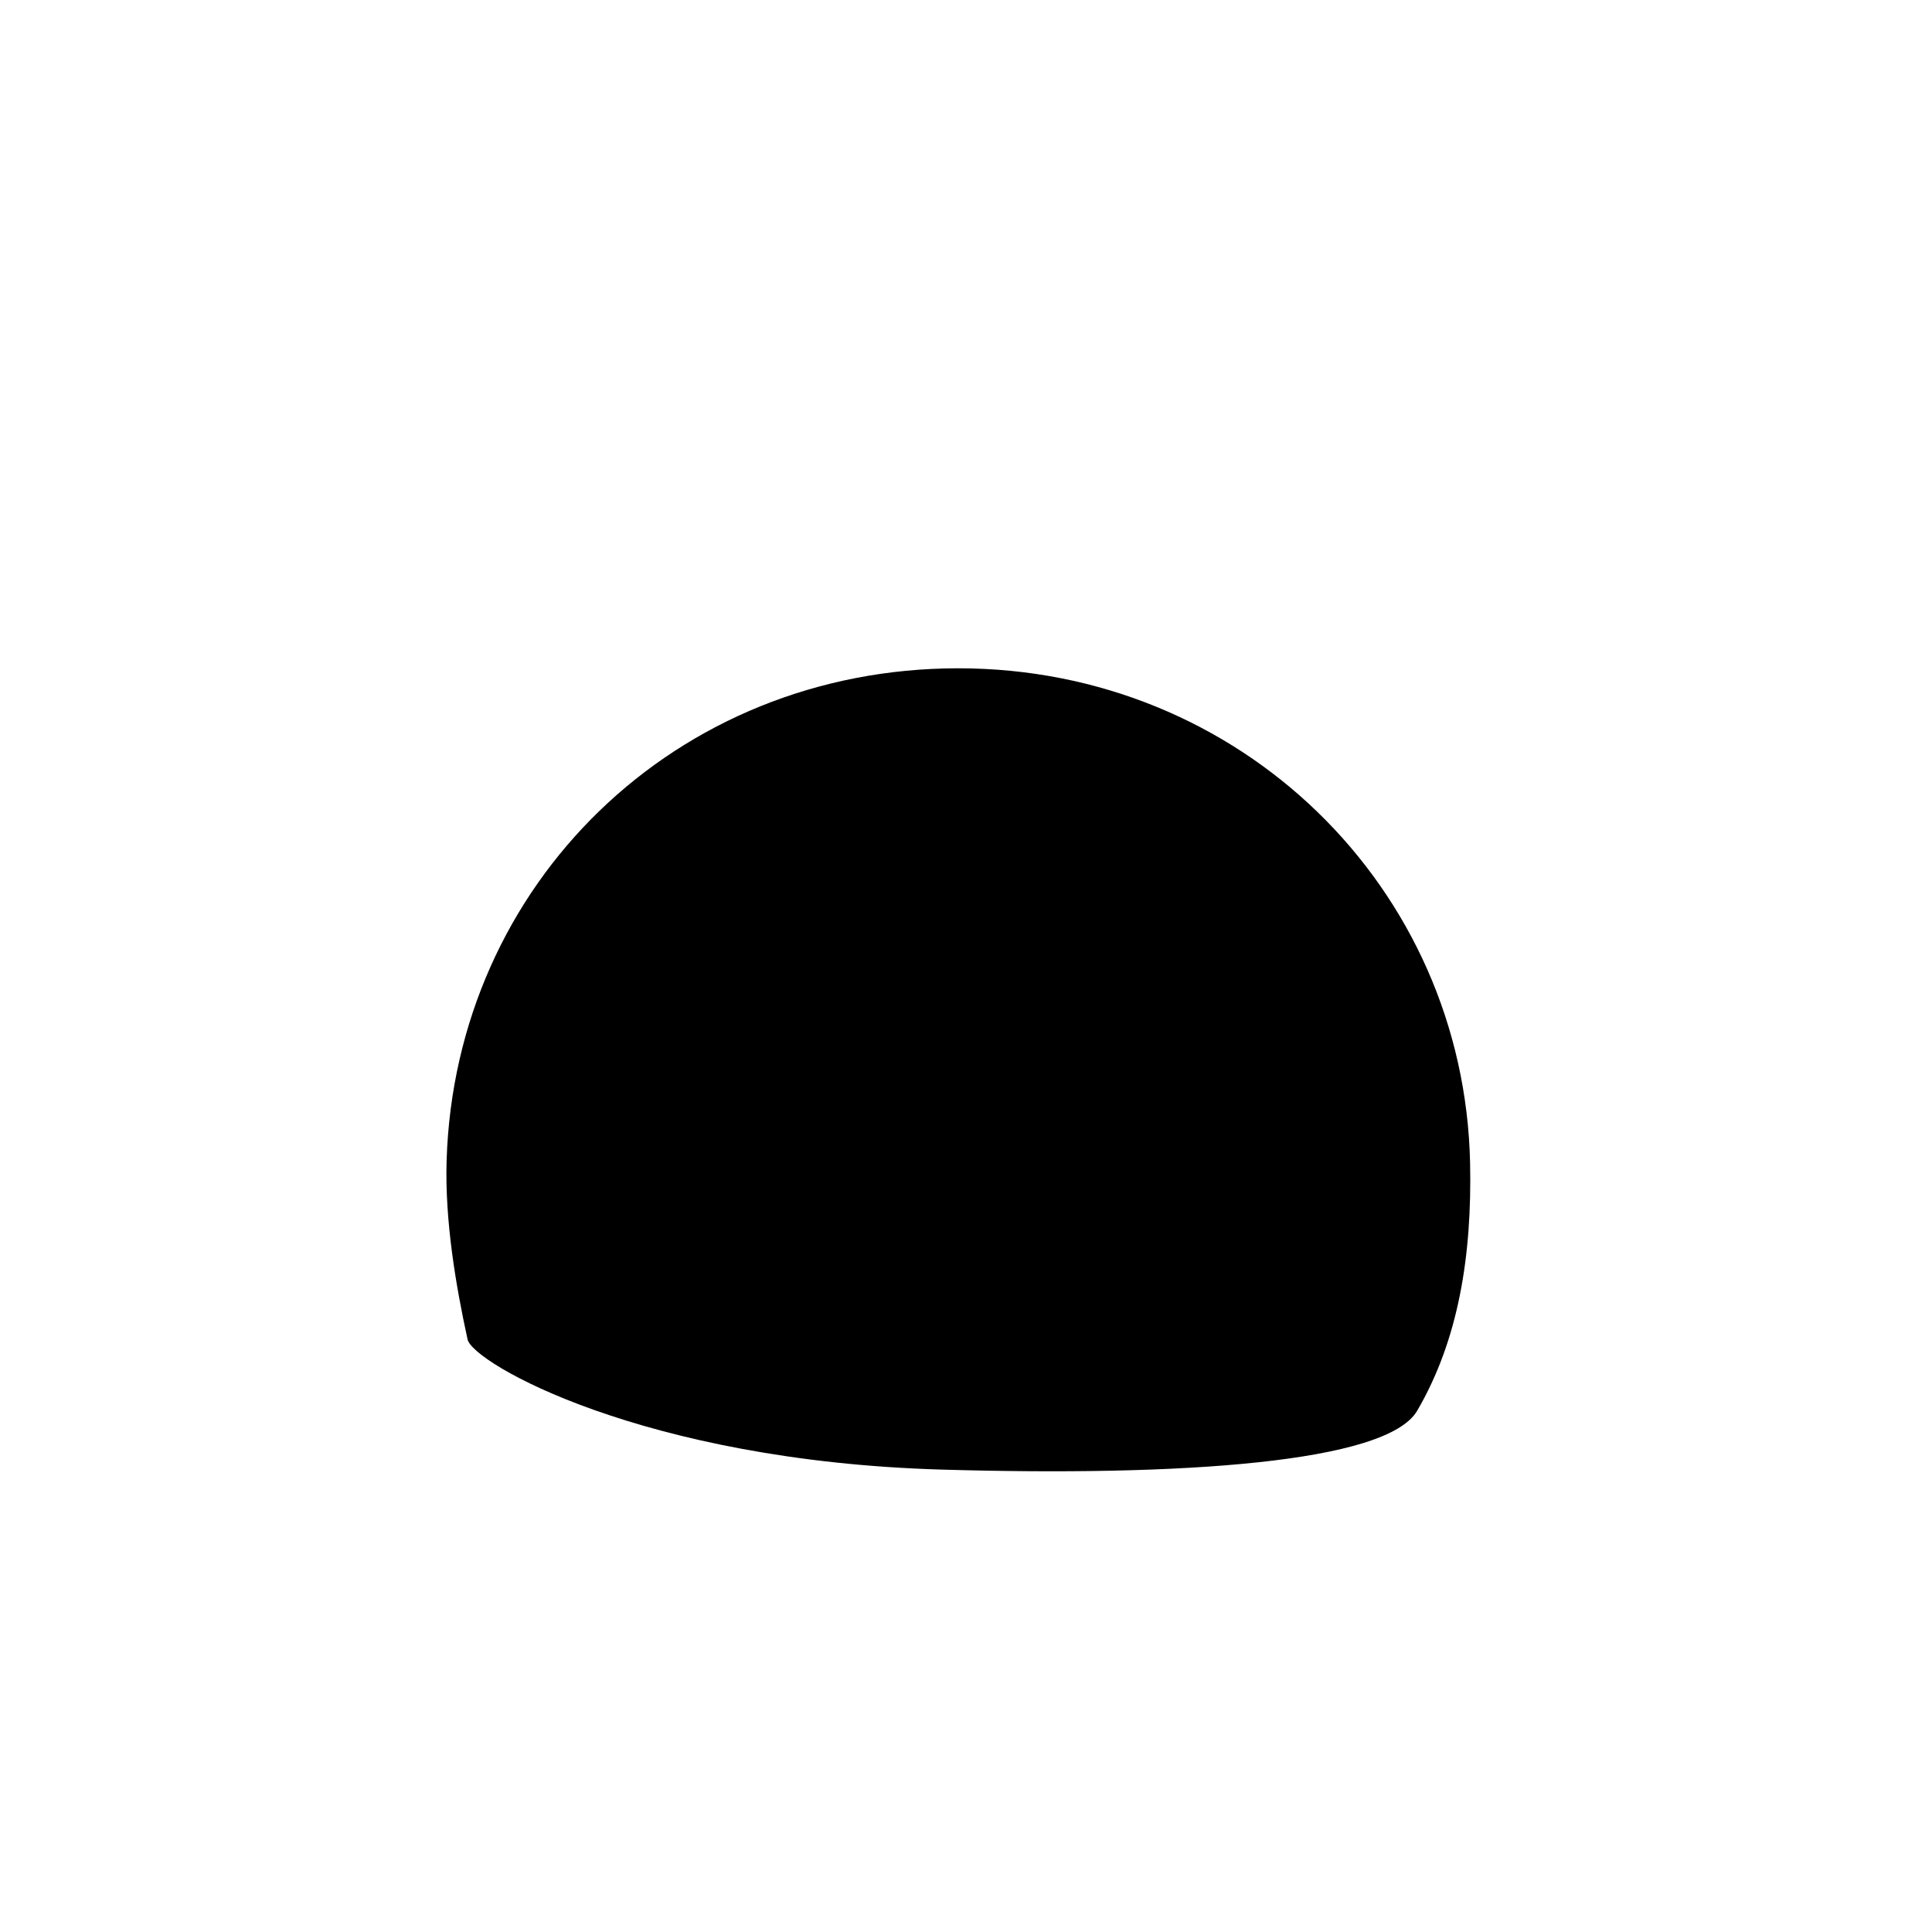
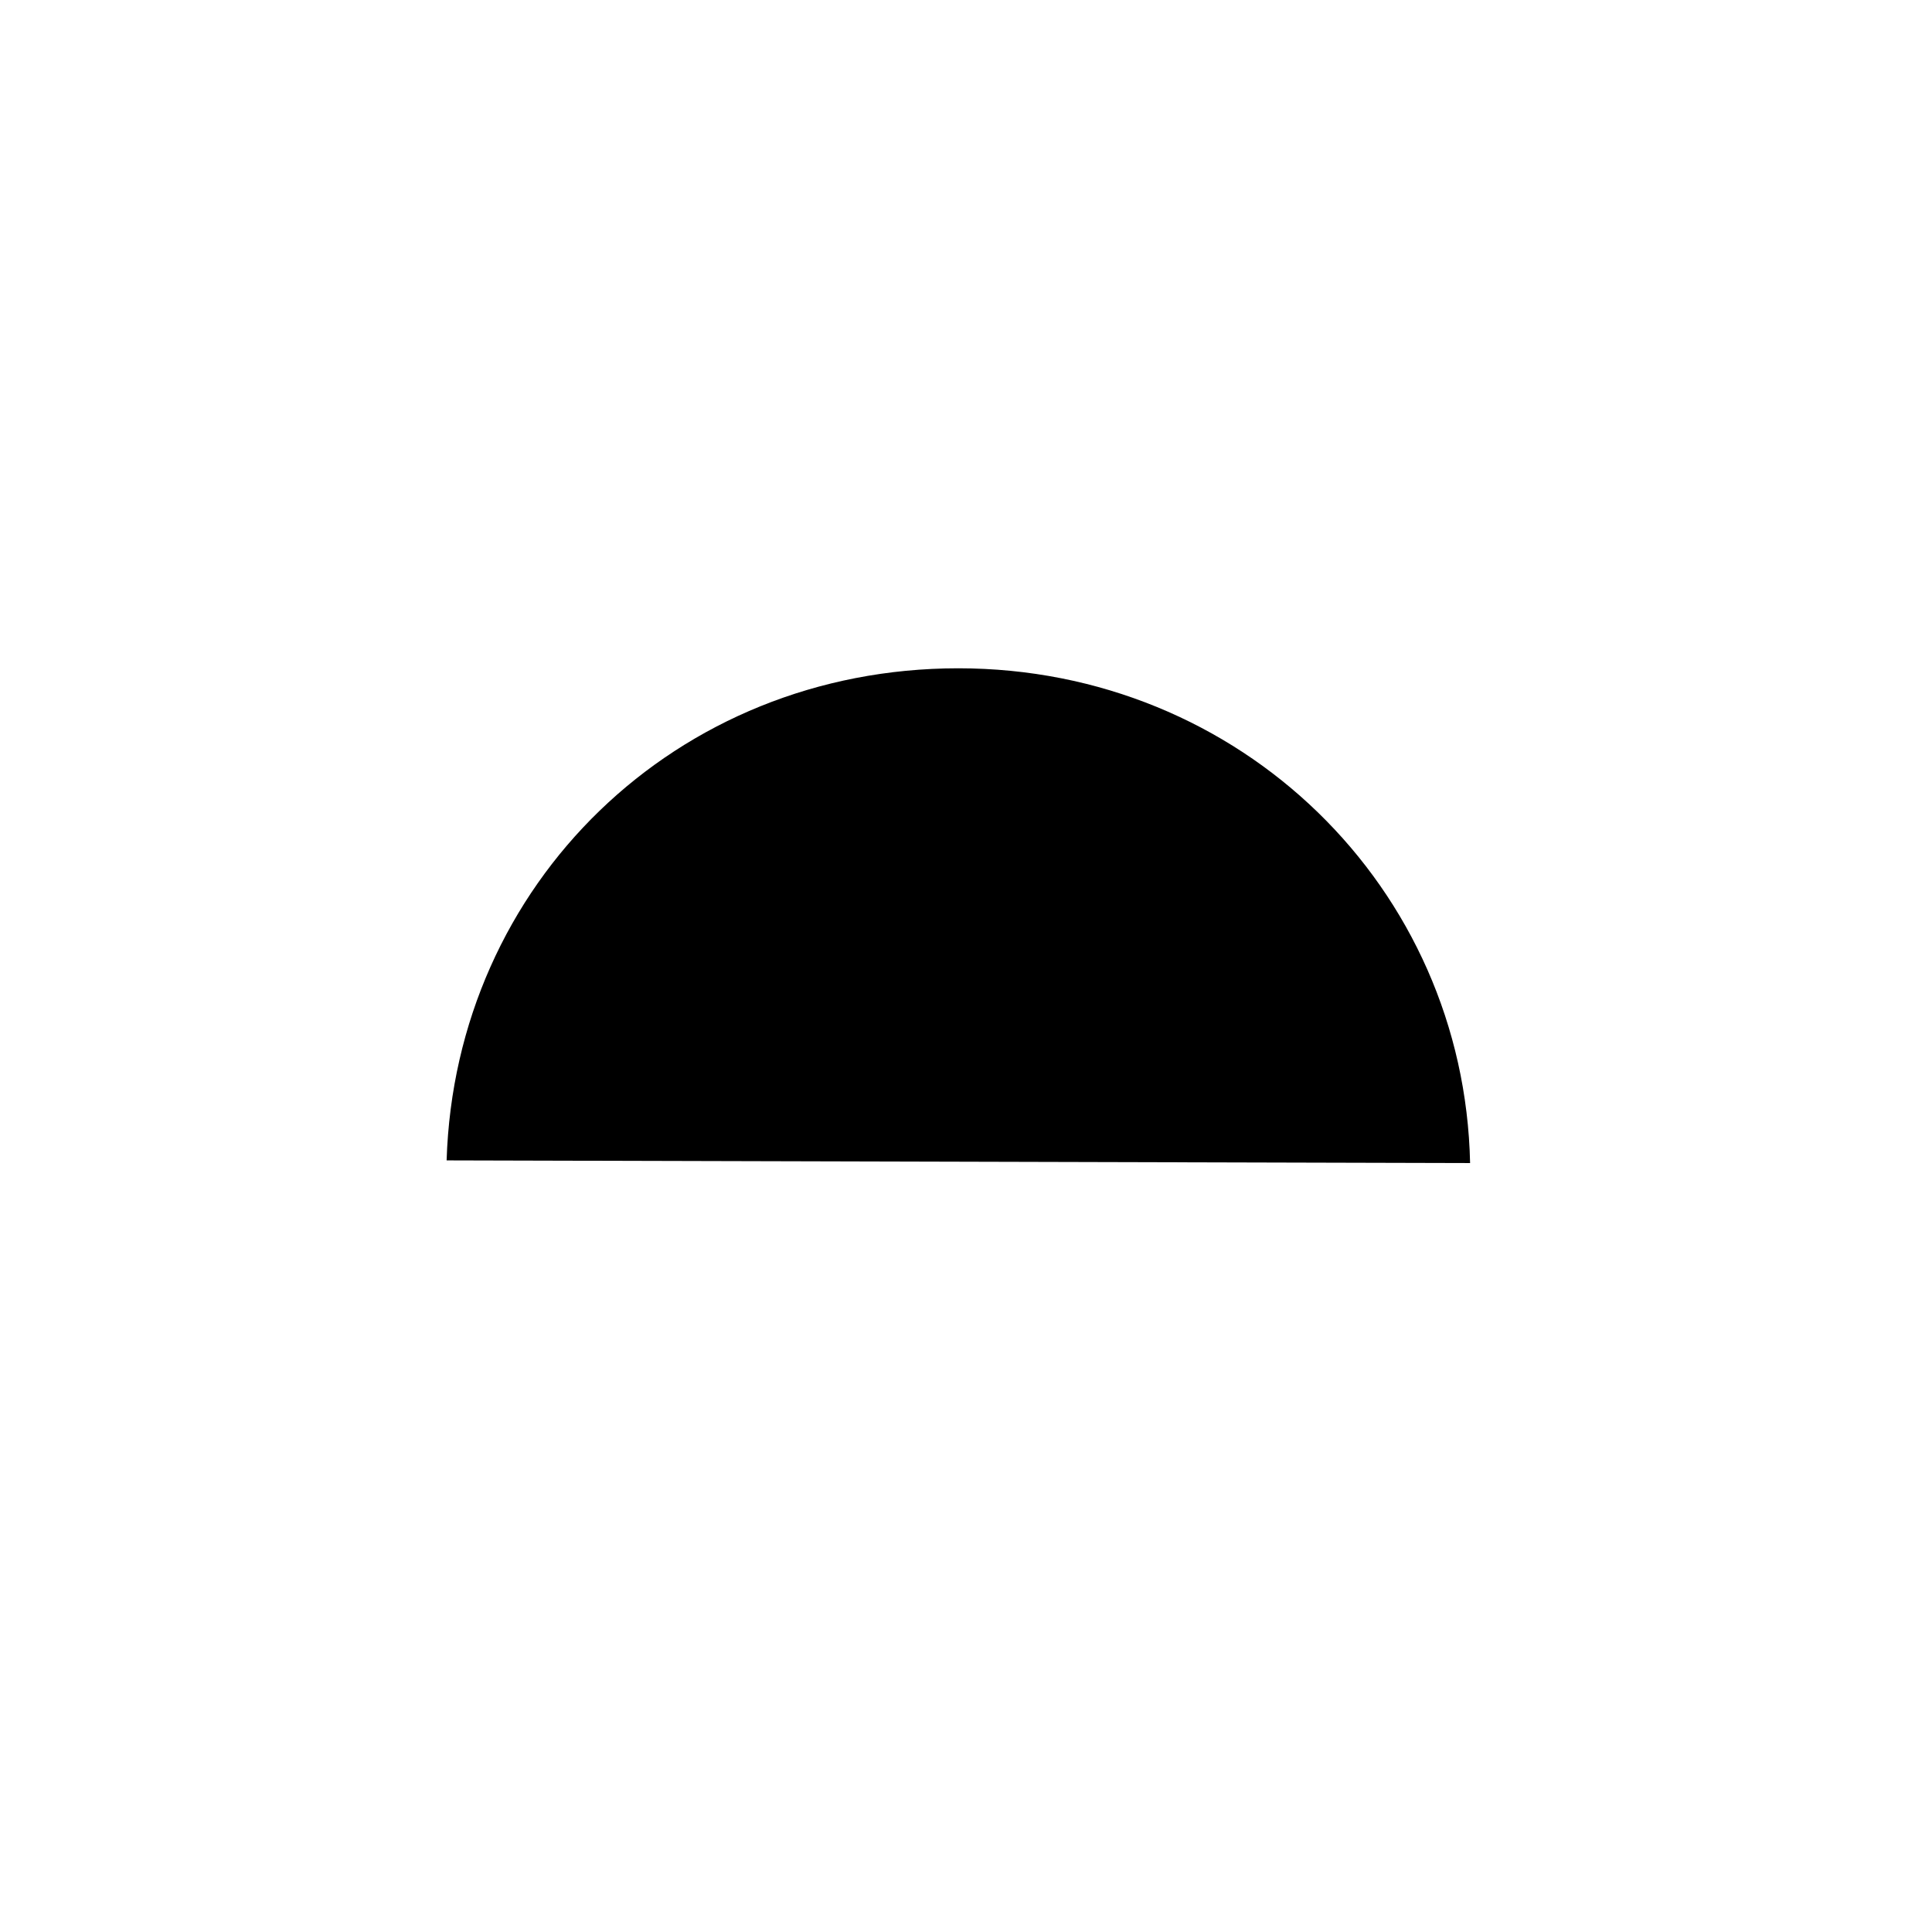
<svg xmlns="http://www.w3.org/2000/svg" id="vegas-sphere_stabilized_0-00-00-00_Image" data-name="vegas-sphere stabilized (0-00-00-00) Image" width="480" height="480" viewBox="0 0 480 480">
-   <path d="M365.24,288.957c-1.459-68.362-56.928-122.922-127.151-122.922s-125.002,53.574-127.129,122.261c-.463,14.947,2.288,31.121,5.205,44.469,1.285,5.881,43.557,30.187,117.712,32.349,59.594,1.737,110.651-1.67,118.213-14.614,10.321-17.667,13.638-38.699,13.15-61.542Z" />
+   <path d="M365.24,288.957c-1.459-68.362-56.928-122.922-127.151-122.922s-125.002,53.574-127.129,122.261Z" />
</svg>